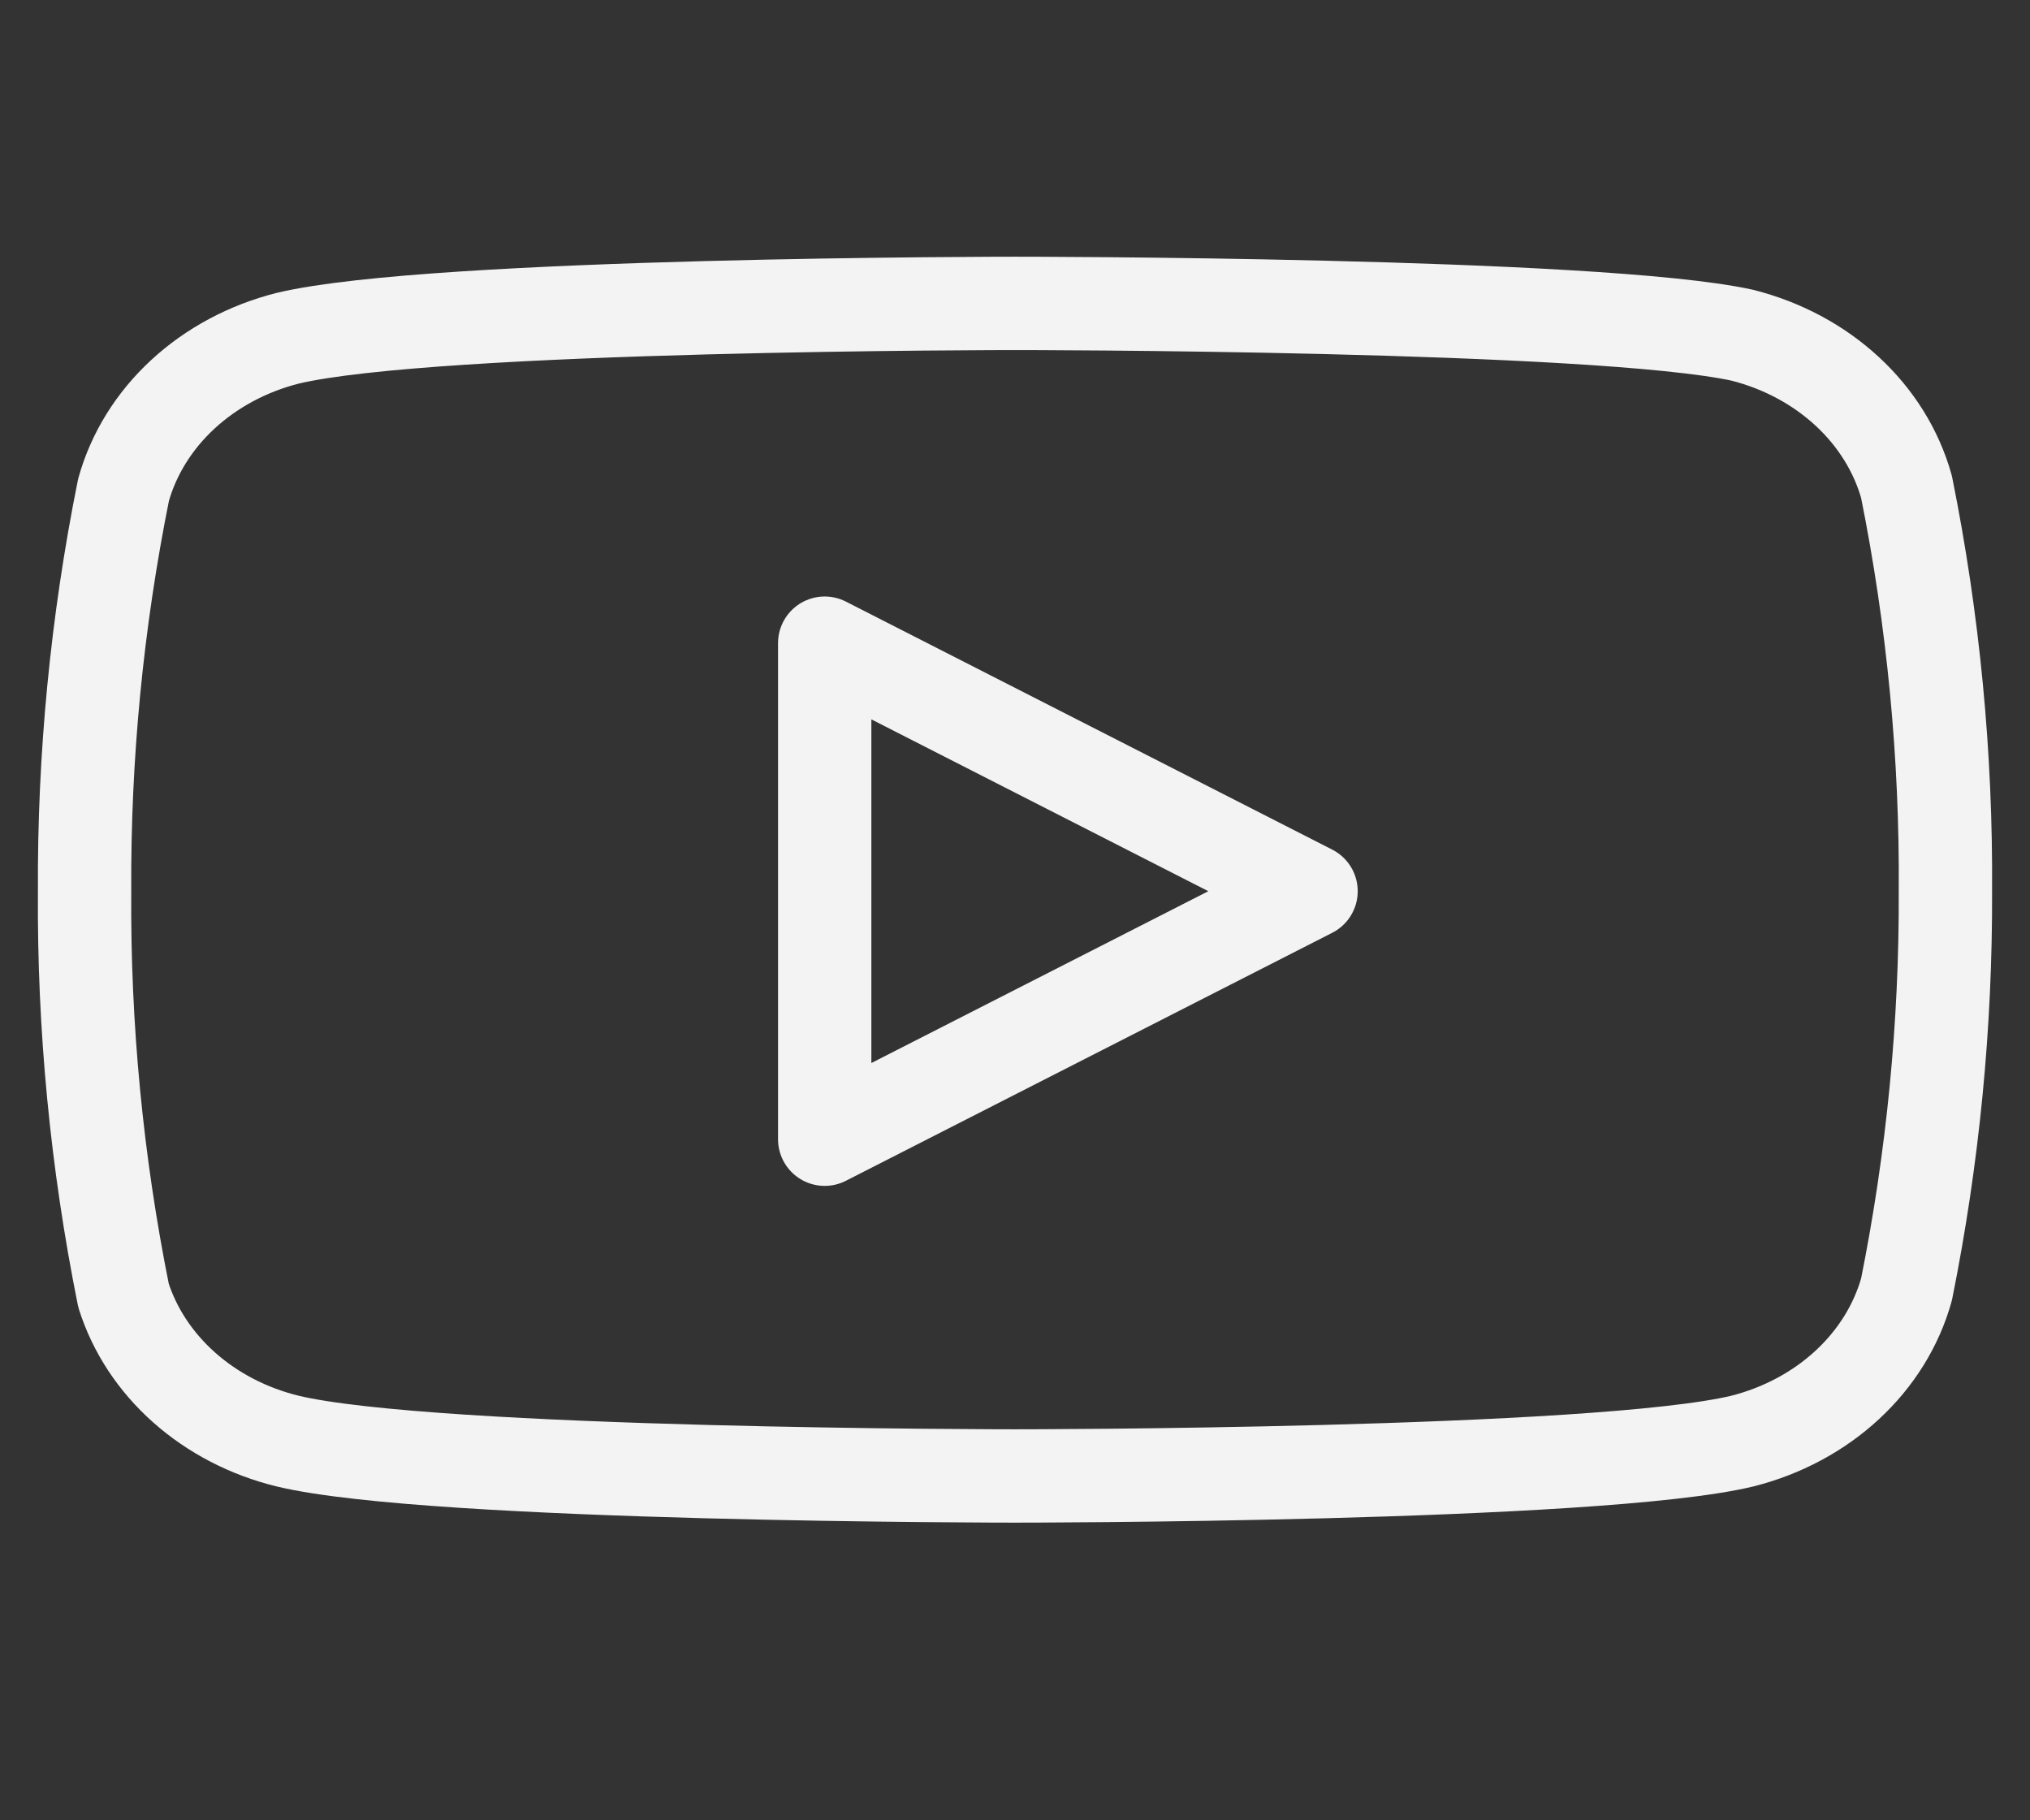
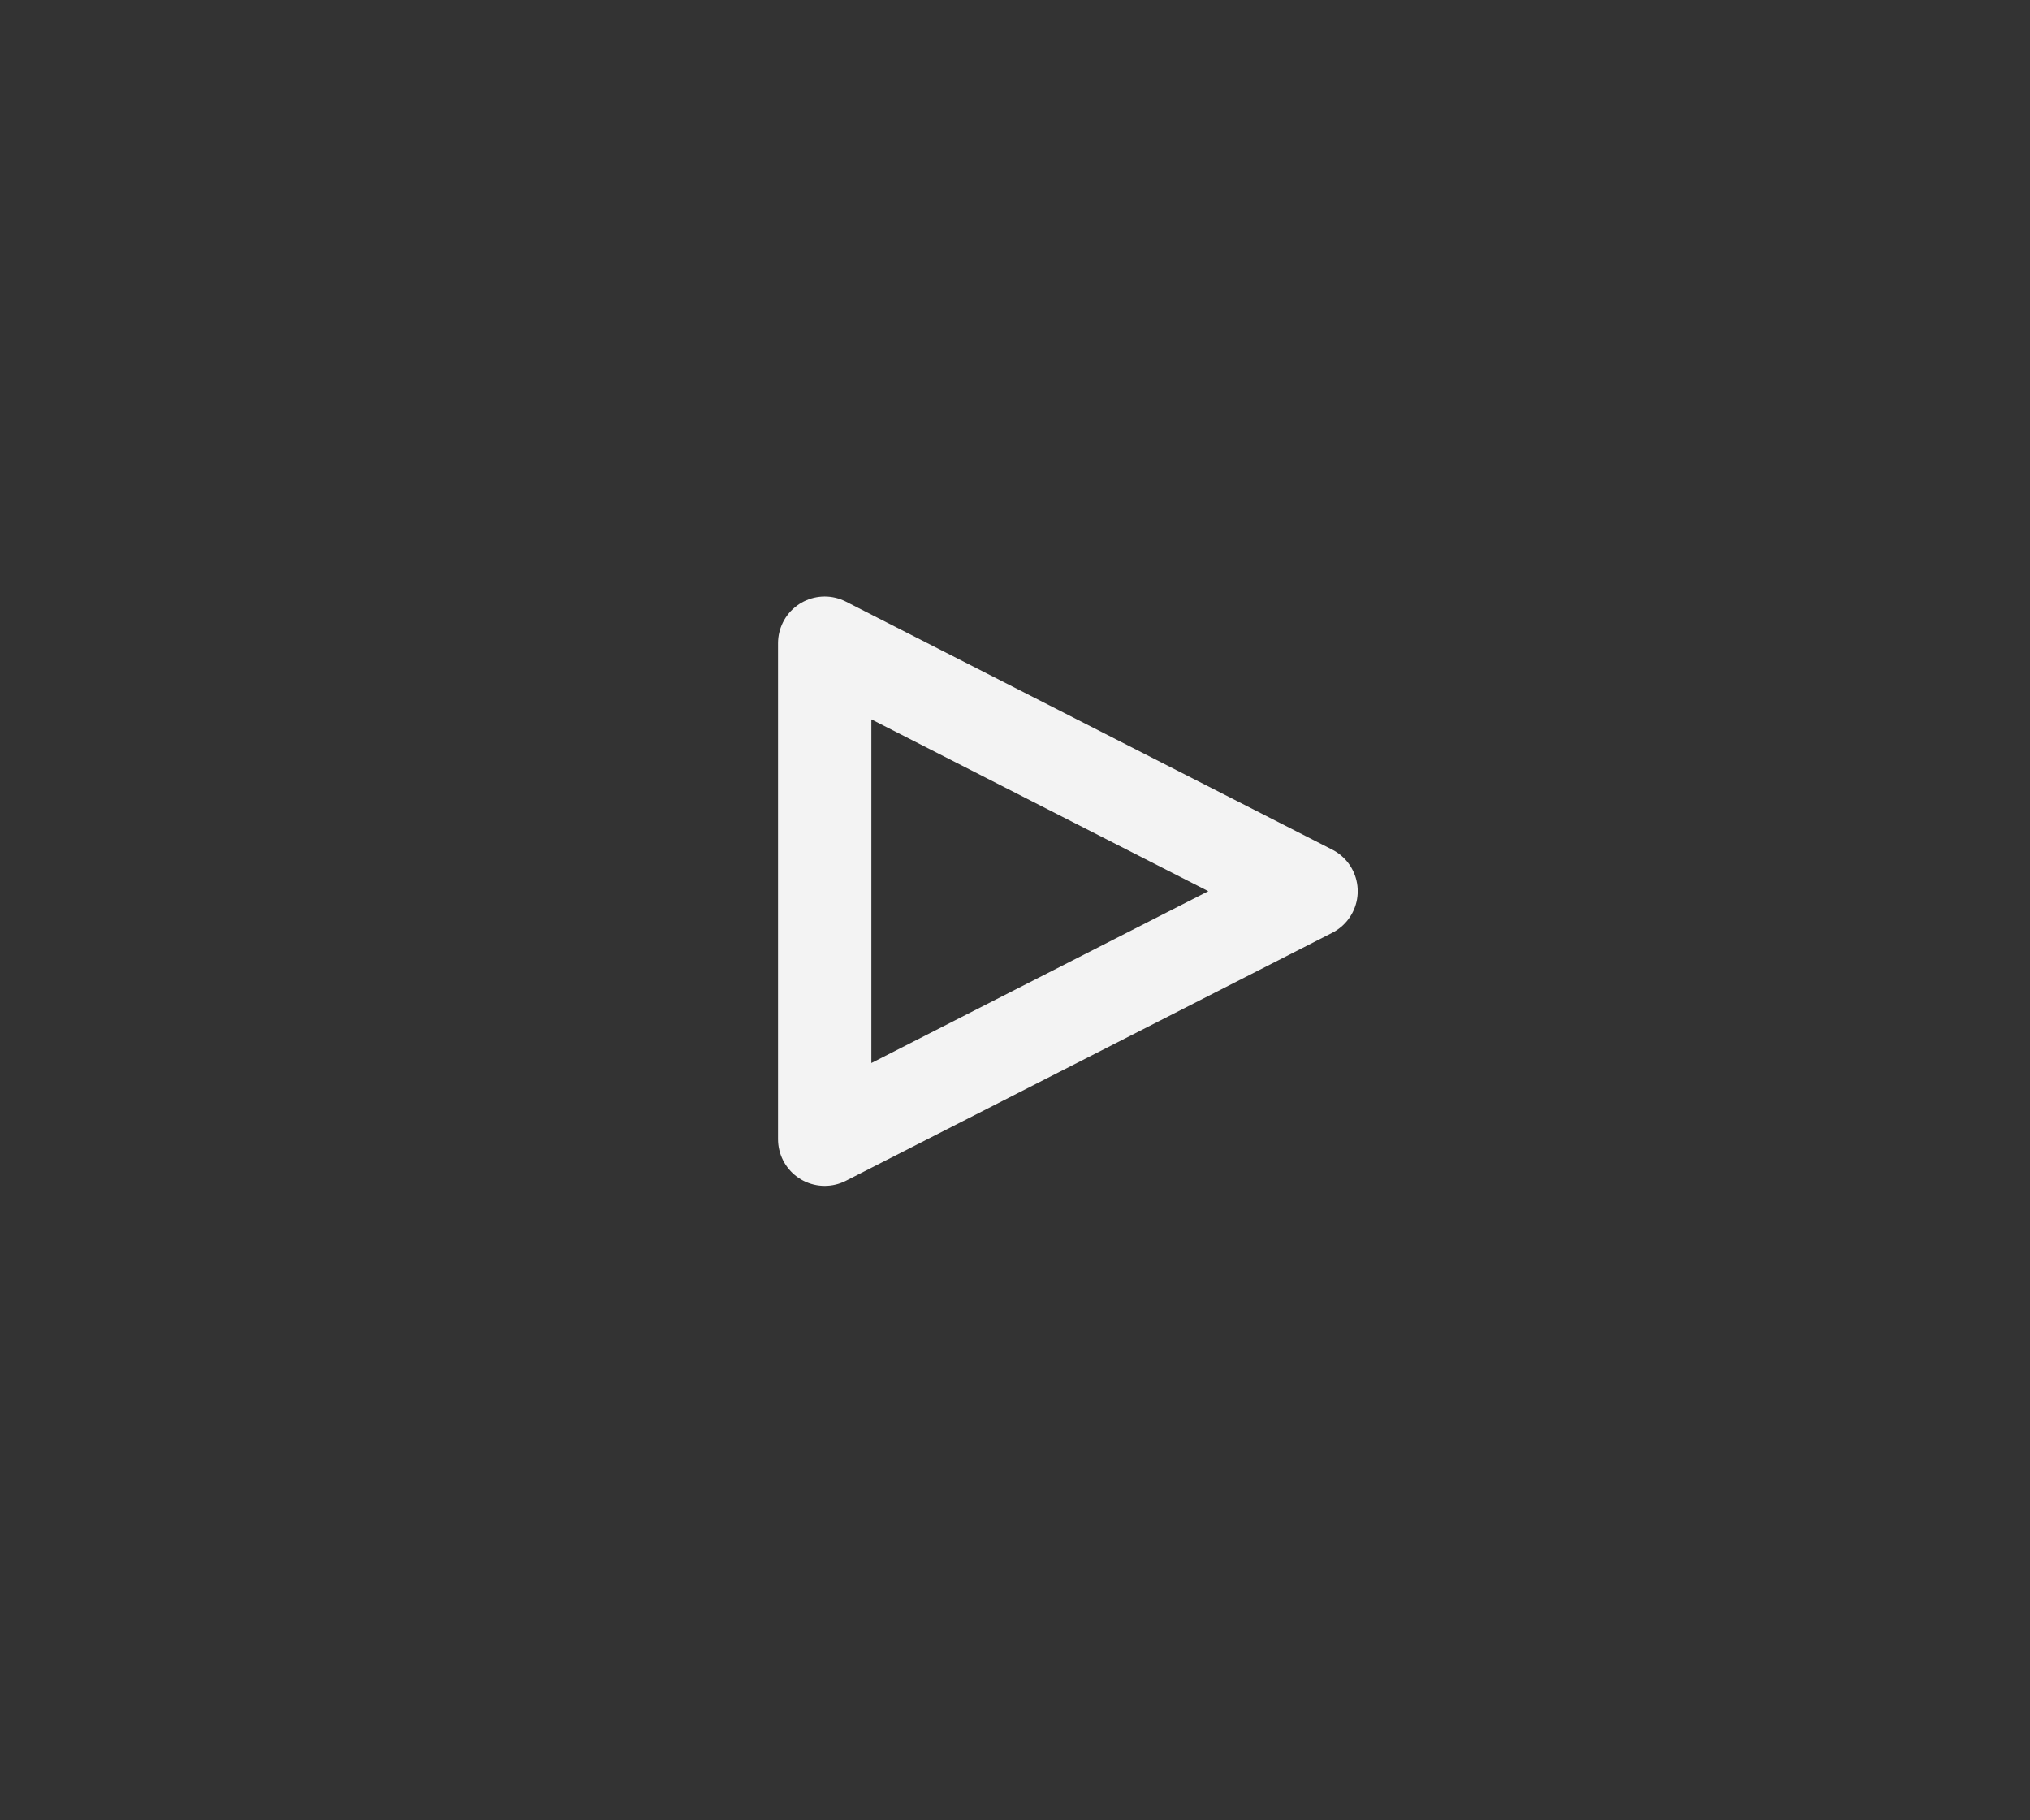
<svg xmlns="http://www.w3.org/2000/svg" width="87" height="78" viewBox="0 0 87 78" fill="none">
  <rect x="0" y="0" width="87" height="78" fill="#333333" stroke="none" />
-   <path d="M81.708 20.865C81.277 19.323 80.4 17.909 79.165 16.768C77.93 15.627 76.382 14.798 74.675 14.365C68.44 13 43.5 13 43.5 13C43.5 13 18.56 13 12.325 14.495C10.619 14.928 9.07 15.757 7.835 16.898C6.6 18.039 5.723 19.453 5.293 20.995C4.152 26.668 3.593 32.423 3.625 38.188C3.584 43.995 4.143 49.794 5.293 55.51C5.767 57.005 6.664 58.364 7.896 59.457C9.128 60.55 10.653 61.34 12.325 61.75C18.56 63.245 43.5 63.245 43.5 63.245C43.5 63.245 68.44 63.245 74.675 61.75C76.382 61.317 77.93 60.488 79.165 59.347C80.4 58.206 81.277 56.792 81.708 55.25C82.84 49.62 83.398 43.909 83.375 38.188C83.416 32.38 82.858 26.581 81.708 20.865Z" stroke="#F3F3F3" stroke-width="4" stroke-linecap="round" stroke-linejoin="round" />
  <path d="M35.344 48.815L56.188 38.188L35.344 27.56V48.815Z" stroke="#F3F3F3" stroke-width="4" stroke-linecap="round" stroke-linejoin="round" />
</svg>